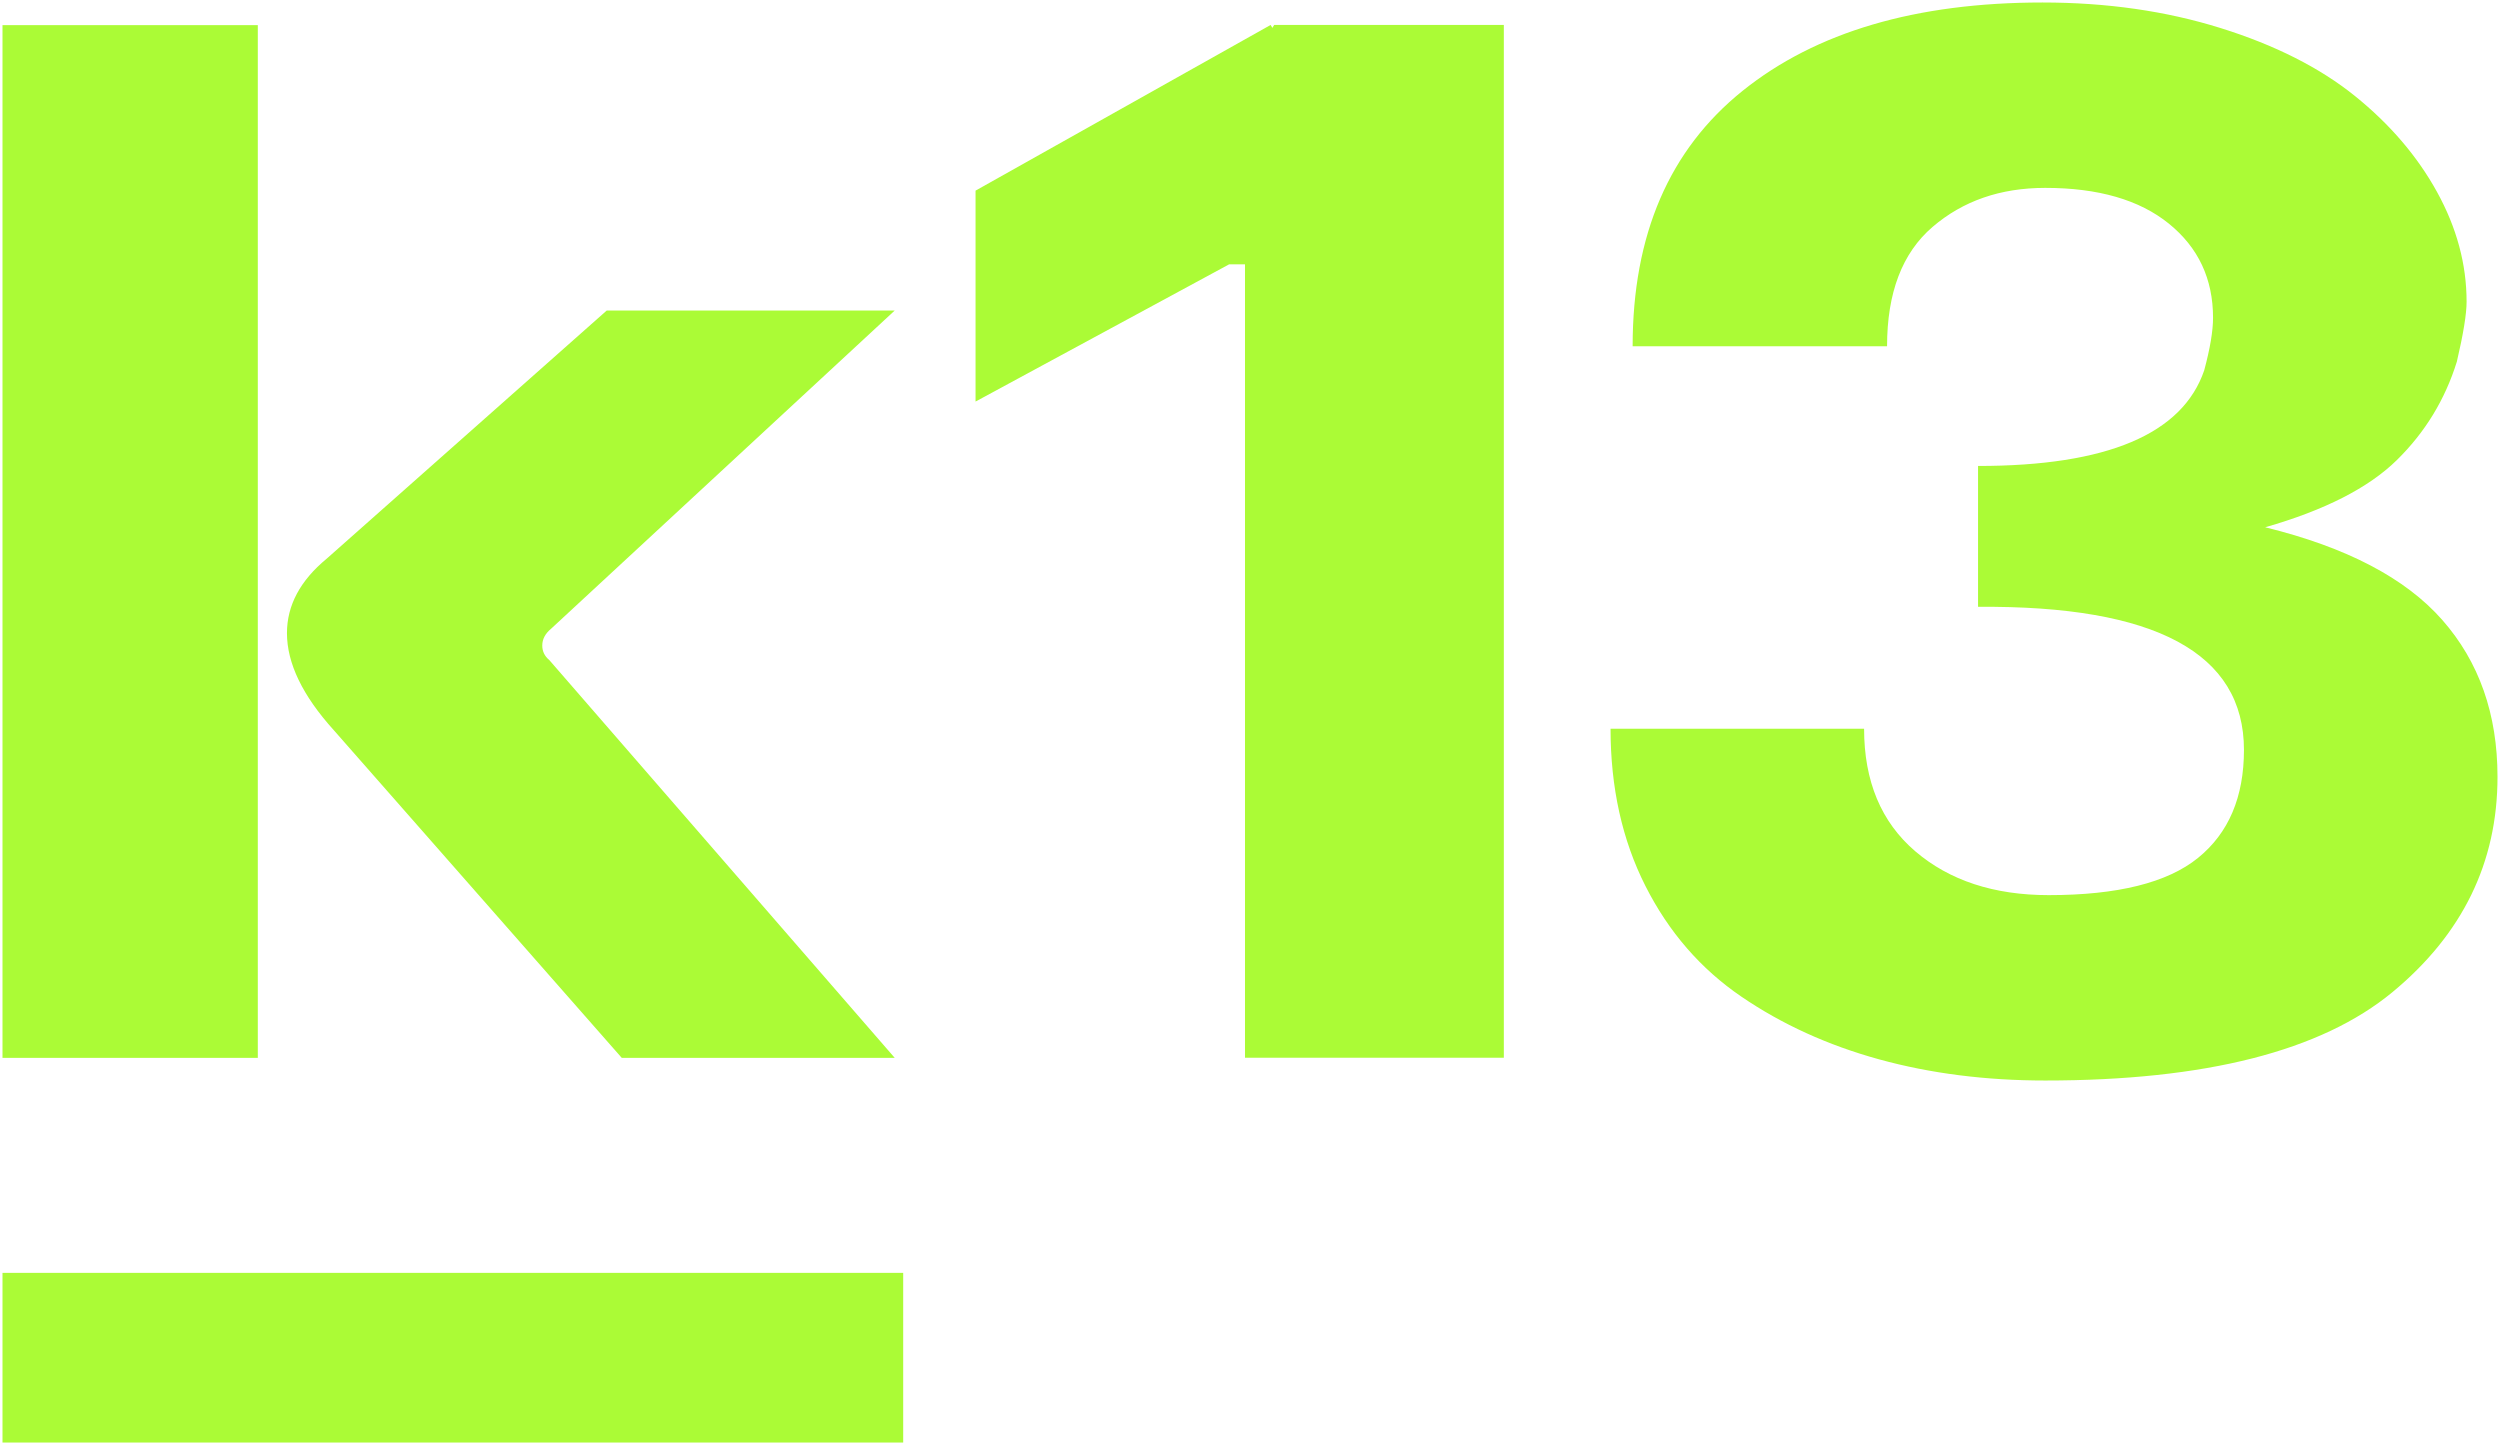
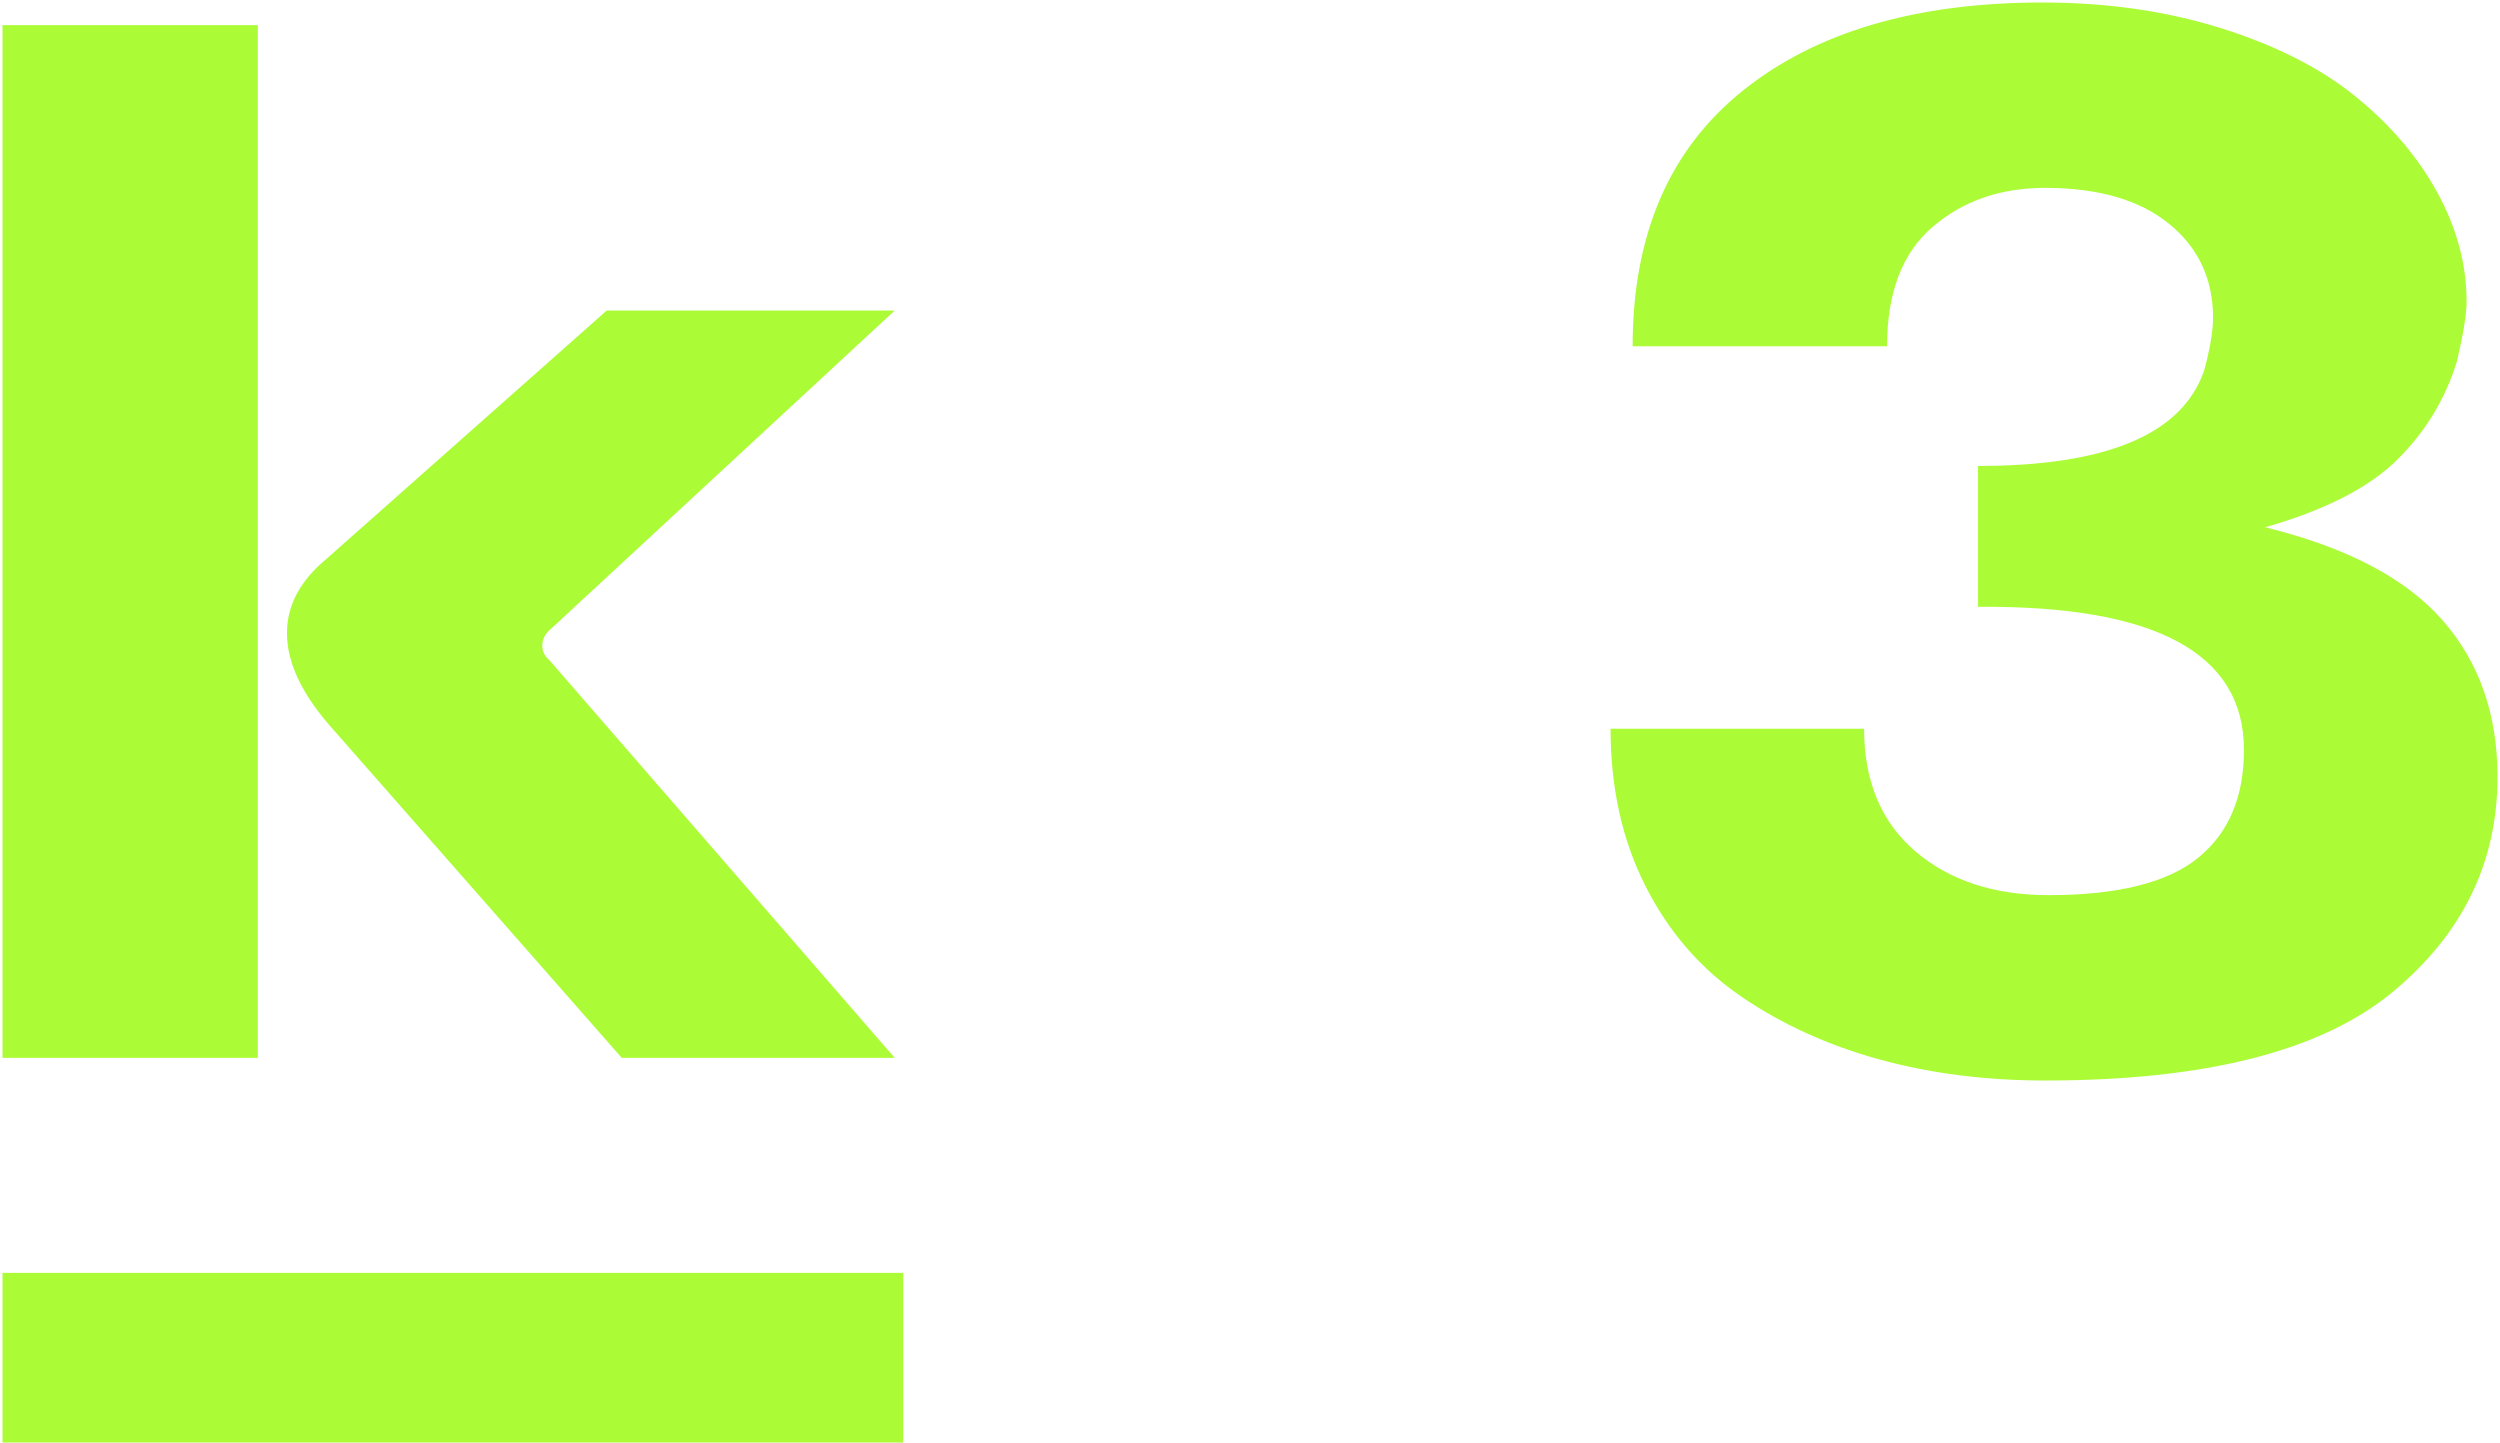
<svg xmlns="http://www.w3.org/2000/svg" viewBox="5519 4382 1002 578.159">
  <path fill="rgb(171, 251, 54)" stroke="none" fill-opacity="1" stroke-width="1" stroke-opacity="1" clip-rule="evenodd" font-size-adjust="none" stroke-linejoin="round" stroke-miterlimit="2" id="tSvg15a4dec7850" title="Path 1" d="M 5520 4806.001 C 5520 4668.023 5520 4530.046 5520 4392.068 C 5554.109 4392.068 5588.219 4392.068 5622.328 4392.068 C 5622.328 4530.046 5622.328 4668.023 5622.328 4806.001C 5588.219 4806.001 5554.109 4806.001 5520 4806.001Z M 5649.946 4605.909 C 5687.36 4572.756 5724.774 4539.602 5762.188 4506.449 C 5800.664 4506.449 5839.141 4506.449 5877.617 4506.449 C 5831.705 4548.963 5785.794 4591.478 5739.882 4633.992 C 5737.521 4635.943 5736.341 4638.185 5736.341 4640.721 C 5736.341 4643.061 5737.285 4645.011 5739.173 4646.571 C 5785.321 4699.714 5831.469 4752.858 5877.617 4806.001 C 5841.147 4806.001 5804.678 4806.001 5768.208 4806.001 C 5729.732 4762.219 5691.255 4718.436 5652.779 4674.654 C 5640.268 4660.808 5634.013 4647.839 5634.013 4635.748C 5634.013 4624.631 5639.324 4614.685 5649.946 4605.909Z" />
-   <path fill="rgb(171, 251, 54)" stroke="none" fill-opacity="1" stroke-width="1" stroke-opacity="1" clip-rule="evenodd" font-size-adjust="none" stroke-linejoin="round" stroke-miterlimit="2" id="tSvg7b65ef0a5" title="Path 2" d="M 6017.994 4805.933 C 6017.994 4699.939 6017.994 4593.945 6017.994 4487.951 C 6015.869 4487.951 6013.745 4487.951 6011.62 4487.951 C 5977.747 4506.283 5943.873 4524.615 5910 4542.947 C 5910 4514.766 5910 4486.586 5910 4458.405 C 5949.421 4436.27 5988.841 4414.135 6028.262 4392 C 6028.498 4392.39 6028.734 4392.781 6028.97 4393.171 C 6029.206 4392.781 6029.442 4392.39 6029.678 4392 C 6060.365 4392 6091.051 4392 6121.738 4392 C 6121.738 4529.978 6121.738 4667.955 6121.738 4805.933C 6087.157 4805.933 6052.575 4805.933 6017.994 4805.933Z" style="" />
  <path fill="rgb(171, 251, 54)" stroke="none" fill-opacity="1" stroke-width="1" stroke-opacity="1" clip-rule="evenodd" font-size-adjust="none" stroke-linejoin="round" stroke-miterlimit="2" id="tSvgf060c53ac2" title="Path 3" d="M 6311.803 4625.217 C 6311.803 4606.397 6311.803 4587.578 6311.803 4568.758 C 6363.498 4568.758 6393.713 4555.984 6402.447 4530.436 C 6404.807 4521.66 6405.987 4514.639 6405.987 4509.374 C 6405.987 4493.772 6400.086 4481.193 6388.284 4471.637 C 6376.481 4462.081 6359.957 4457.303 6338.713 4457.303 C 6320.773 4457.303 6305.725 4462.52 6293.568 4472.954 C 6281.411 4483.387 6275.333 4499.33 6275.333 4520.783 C 6241.342 4520.783 6207.35 4520.783 6173.359 4520.783 C 6173.359 4476.123 6188.053 4441.994 6217.442 4418.396 C 6246.83 4394.799 6286.9 4383 6337.651 4383 C 6363.38 4383 6387.162 4386.413 6408.997 4393.239 C 6430.832 4400.064 6448.772 4409.133 6462.817 4420.444 C 6476.862 4431.755 6487.838 4444.578 6495.746 4458.912 C 6503.653 4473.246 6507.607 4487.921 6507.607 4502.938 C 6507.607 4507.814 6506.309 4515.81 6503.712 4526.926 C 6498.991 4542.137 6490.966 4555.301 6479.635 4566.418 C 6468.305 4577.534 6450.719 4586.505 6426.878 4593.331 C 6459.453 4601.326 6483.117 4613.71 6497.87 4630.482 C 6512.623 4647.254 6520 4668.219 6520 4693.376 C 6520 4727.7 6505.955 4756.466 6477.865 4779.673 C 6449.303 4803.271 6402.919 4815.07 6338.713 4815.07 C 6314.872 4815.07 6292.683 4812.242 6272.146 4806.586 C 6251.61 4800.931 6233.198 4792.545 6216.91 4781.429 C 6200.623 4770.312 6187.817 4755.54 6178.493 4737.11 C 6169.169 4718.68 6164.507 4697.667 6164.507 4674.069 C 6198.38 4674.069 6232.254 4674.069 6266.127 4674.069 C 6266.127 4695.132 6272.973 4711.513 6286.664 4723.215 C 6300.355 4734.916 6318.176 4740.767 6340.129 4740.767 C 6367.747 4740.767 6387.693 4735.794 6399.968 4725.848 C 6412.243 4715.901 6418.38 4701.47 6418.38 4682.553C 6418.38 4643.744 6382.854 4624.631 6311.803 4625.217Z" />
-   <path clip-rule="evenodd" fill-rule="evenodd" fill="rgb(171, 251, 54)" font-size-adjust="none" stroke-linejoin="round" stroke-miterlimit="2" x="0" y="509.279" width="364.972" height="68.318" style="fill: rgb(171, 251, 54); transform: rotate(0deg);" id="tSvg80aa462f2f" title="Rectangle 1" fill-opacity="1" stroke="none" stroke-opacity="1" d="M 5520 4892.159L 5881 4892.159L 5881 4960.159L 5520 4960.159Z" />
+   <path clip-rule="evenodd" fill-rule="evenodd" fill="rgb(171, 251, 54)" font-size-adjust="none" stroke-linejoin="round" stroke-miterlimit="2" x="0" y="509.279" width="364.972" height="68.318" style="fill: rgb(171, 251, 54); transform: rotate(0deg);" id="tSvg80aa462f2f" title="Rectangle 1" fill-opacity="1" stroke="none" stroke-opacity="1" d="M 5520 4892.159L 5881 4892.159L 5881 4960.159L 5520 4960.159" />
  <defs> </defs>
</svg>